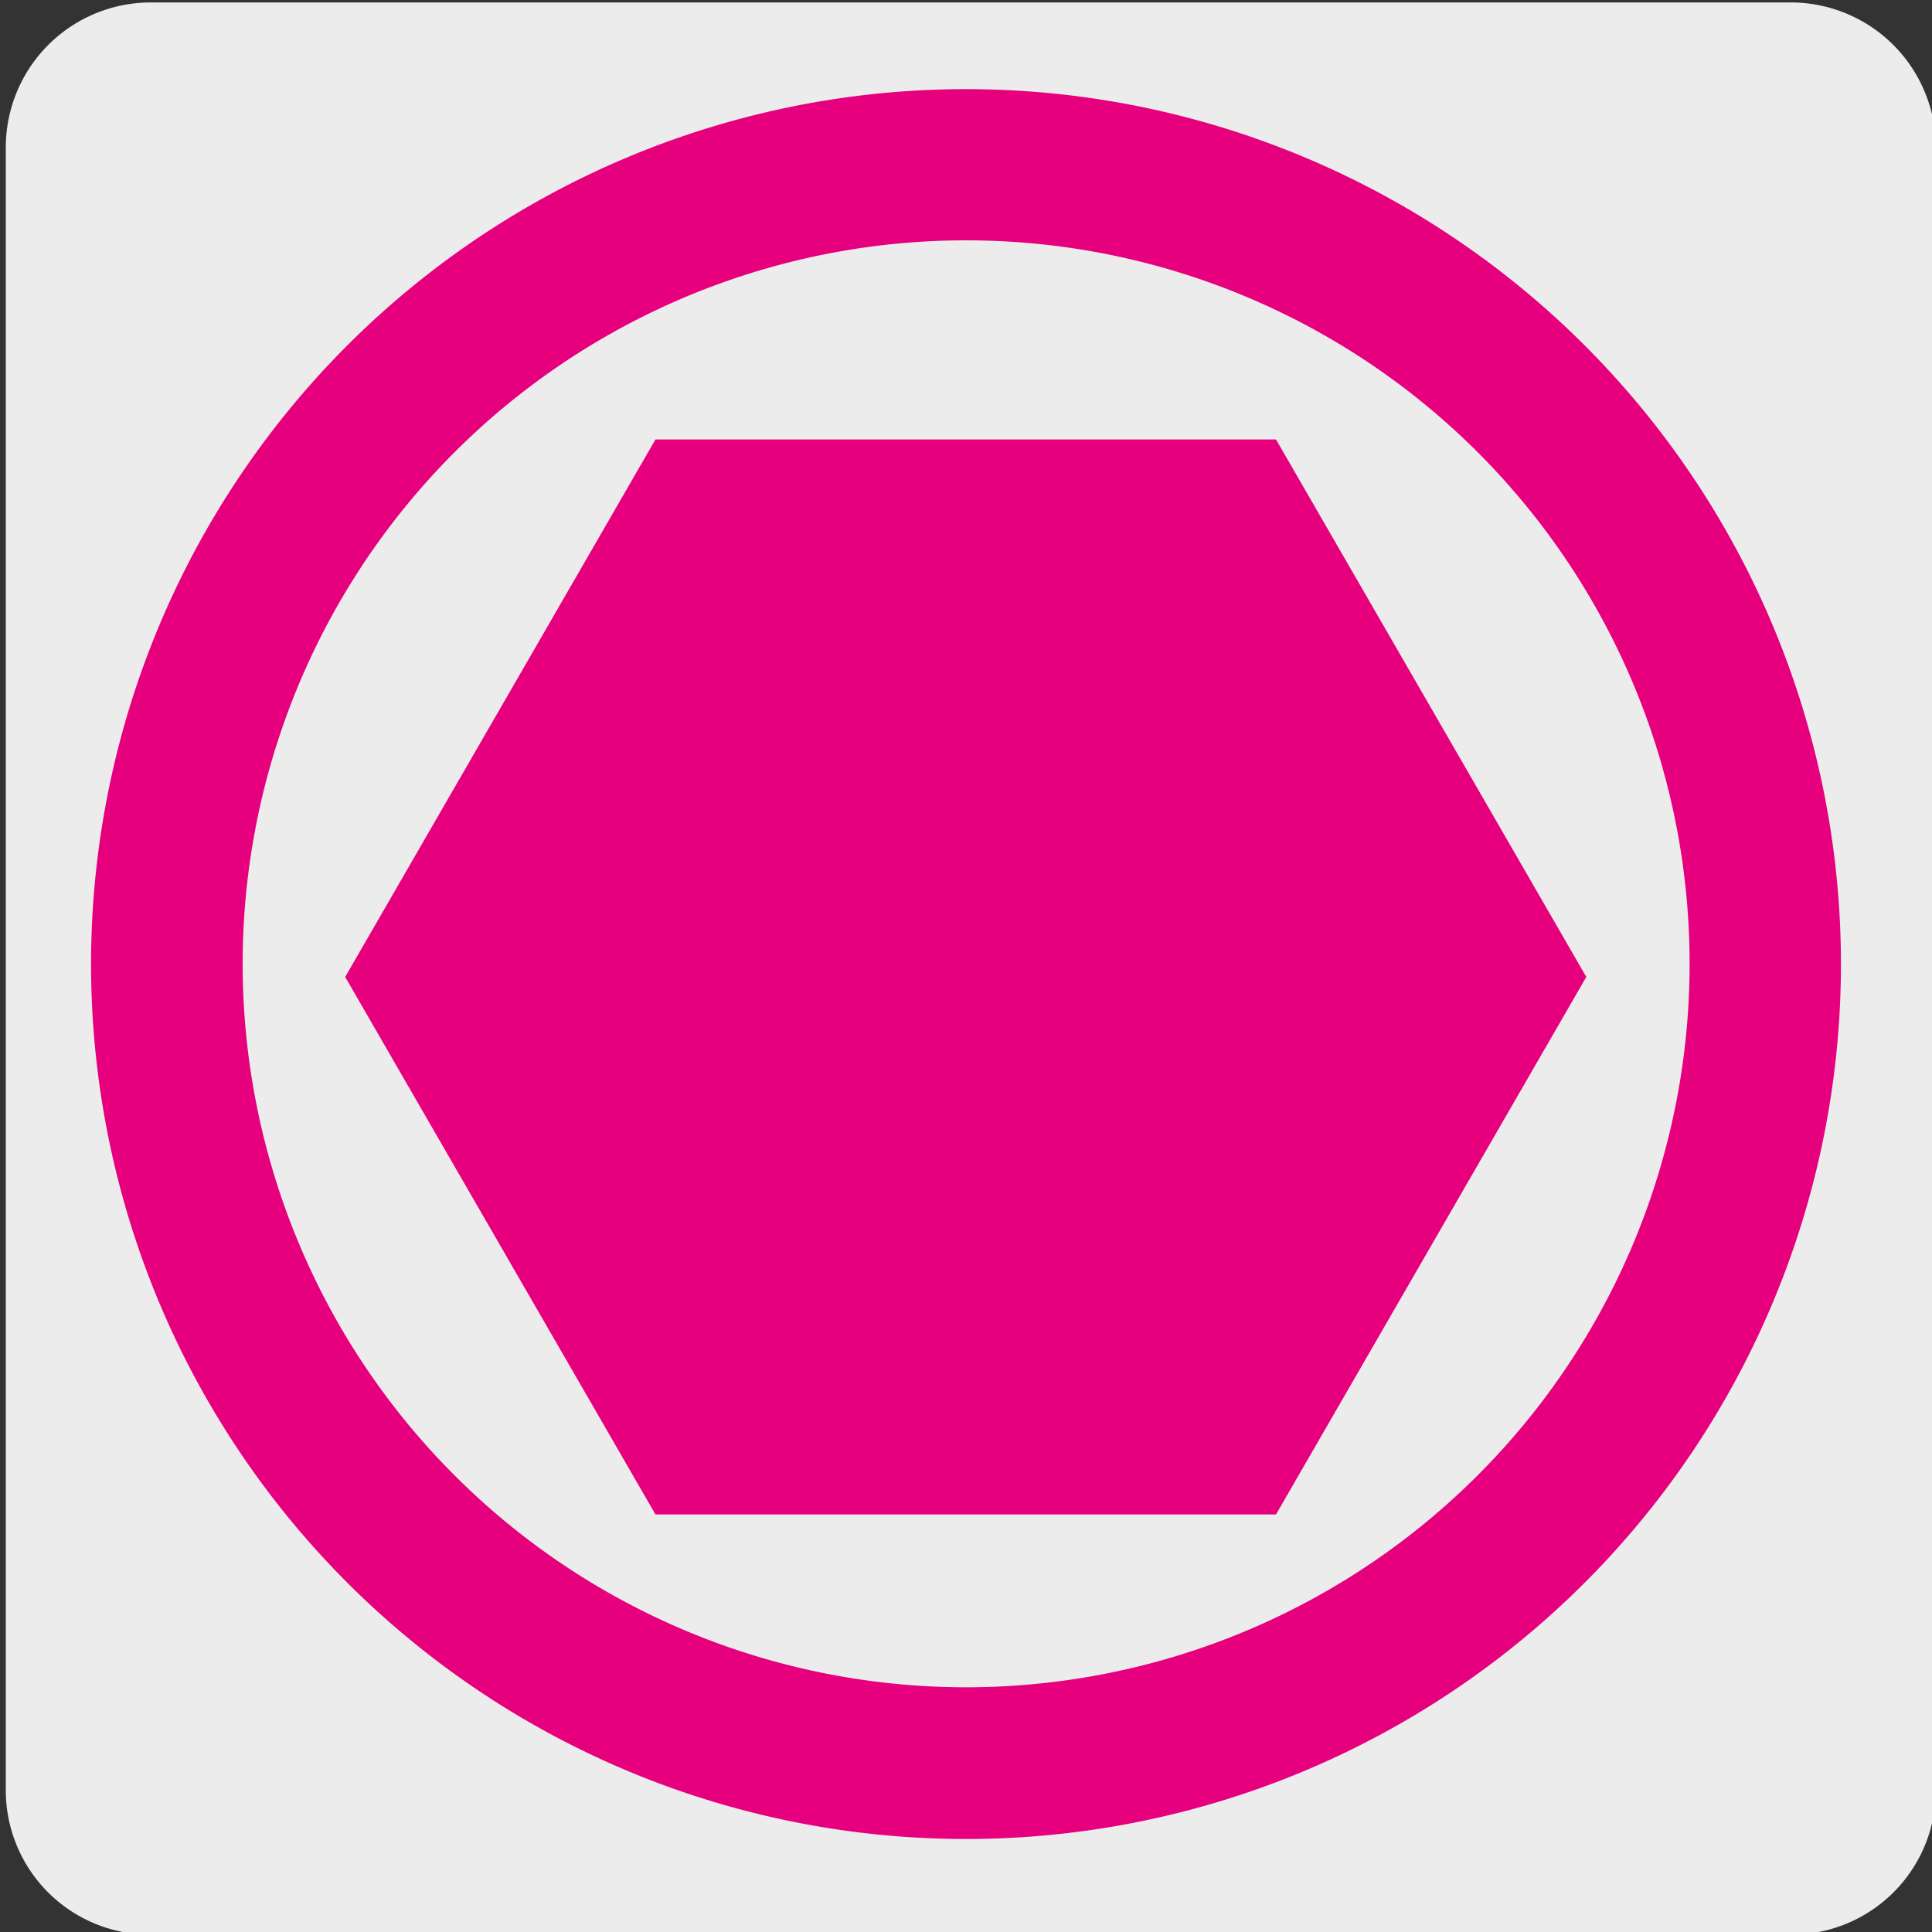
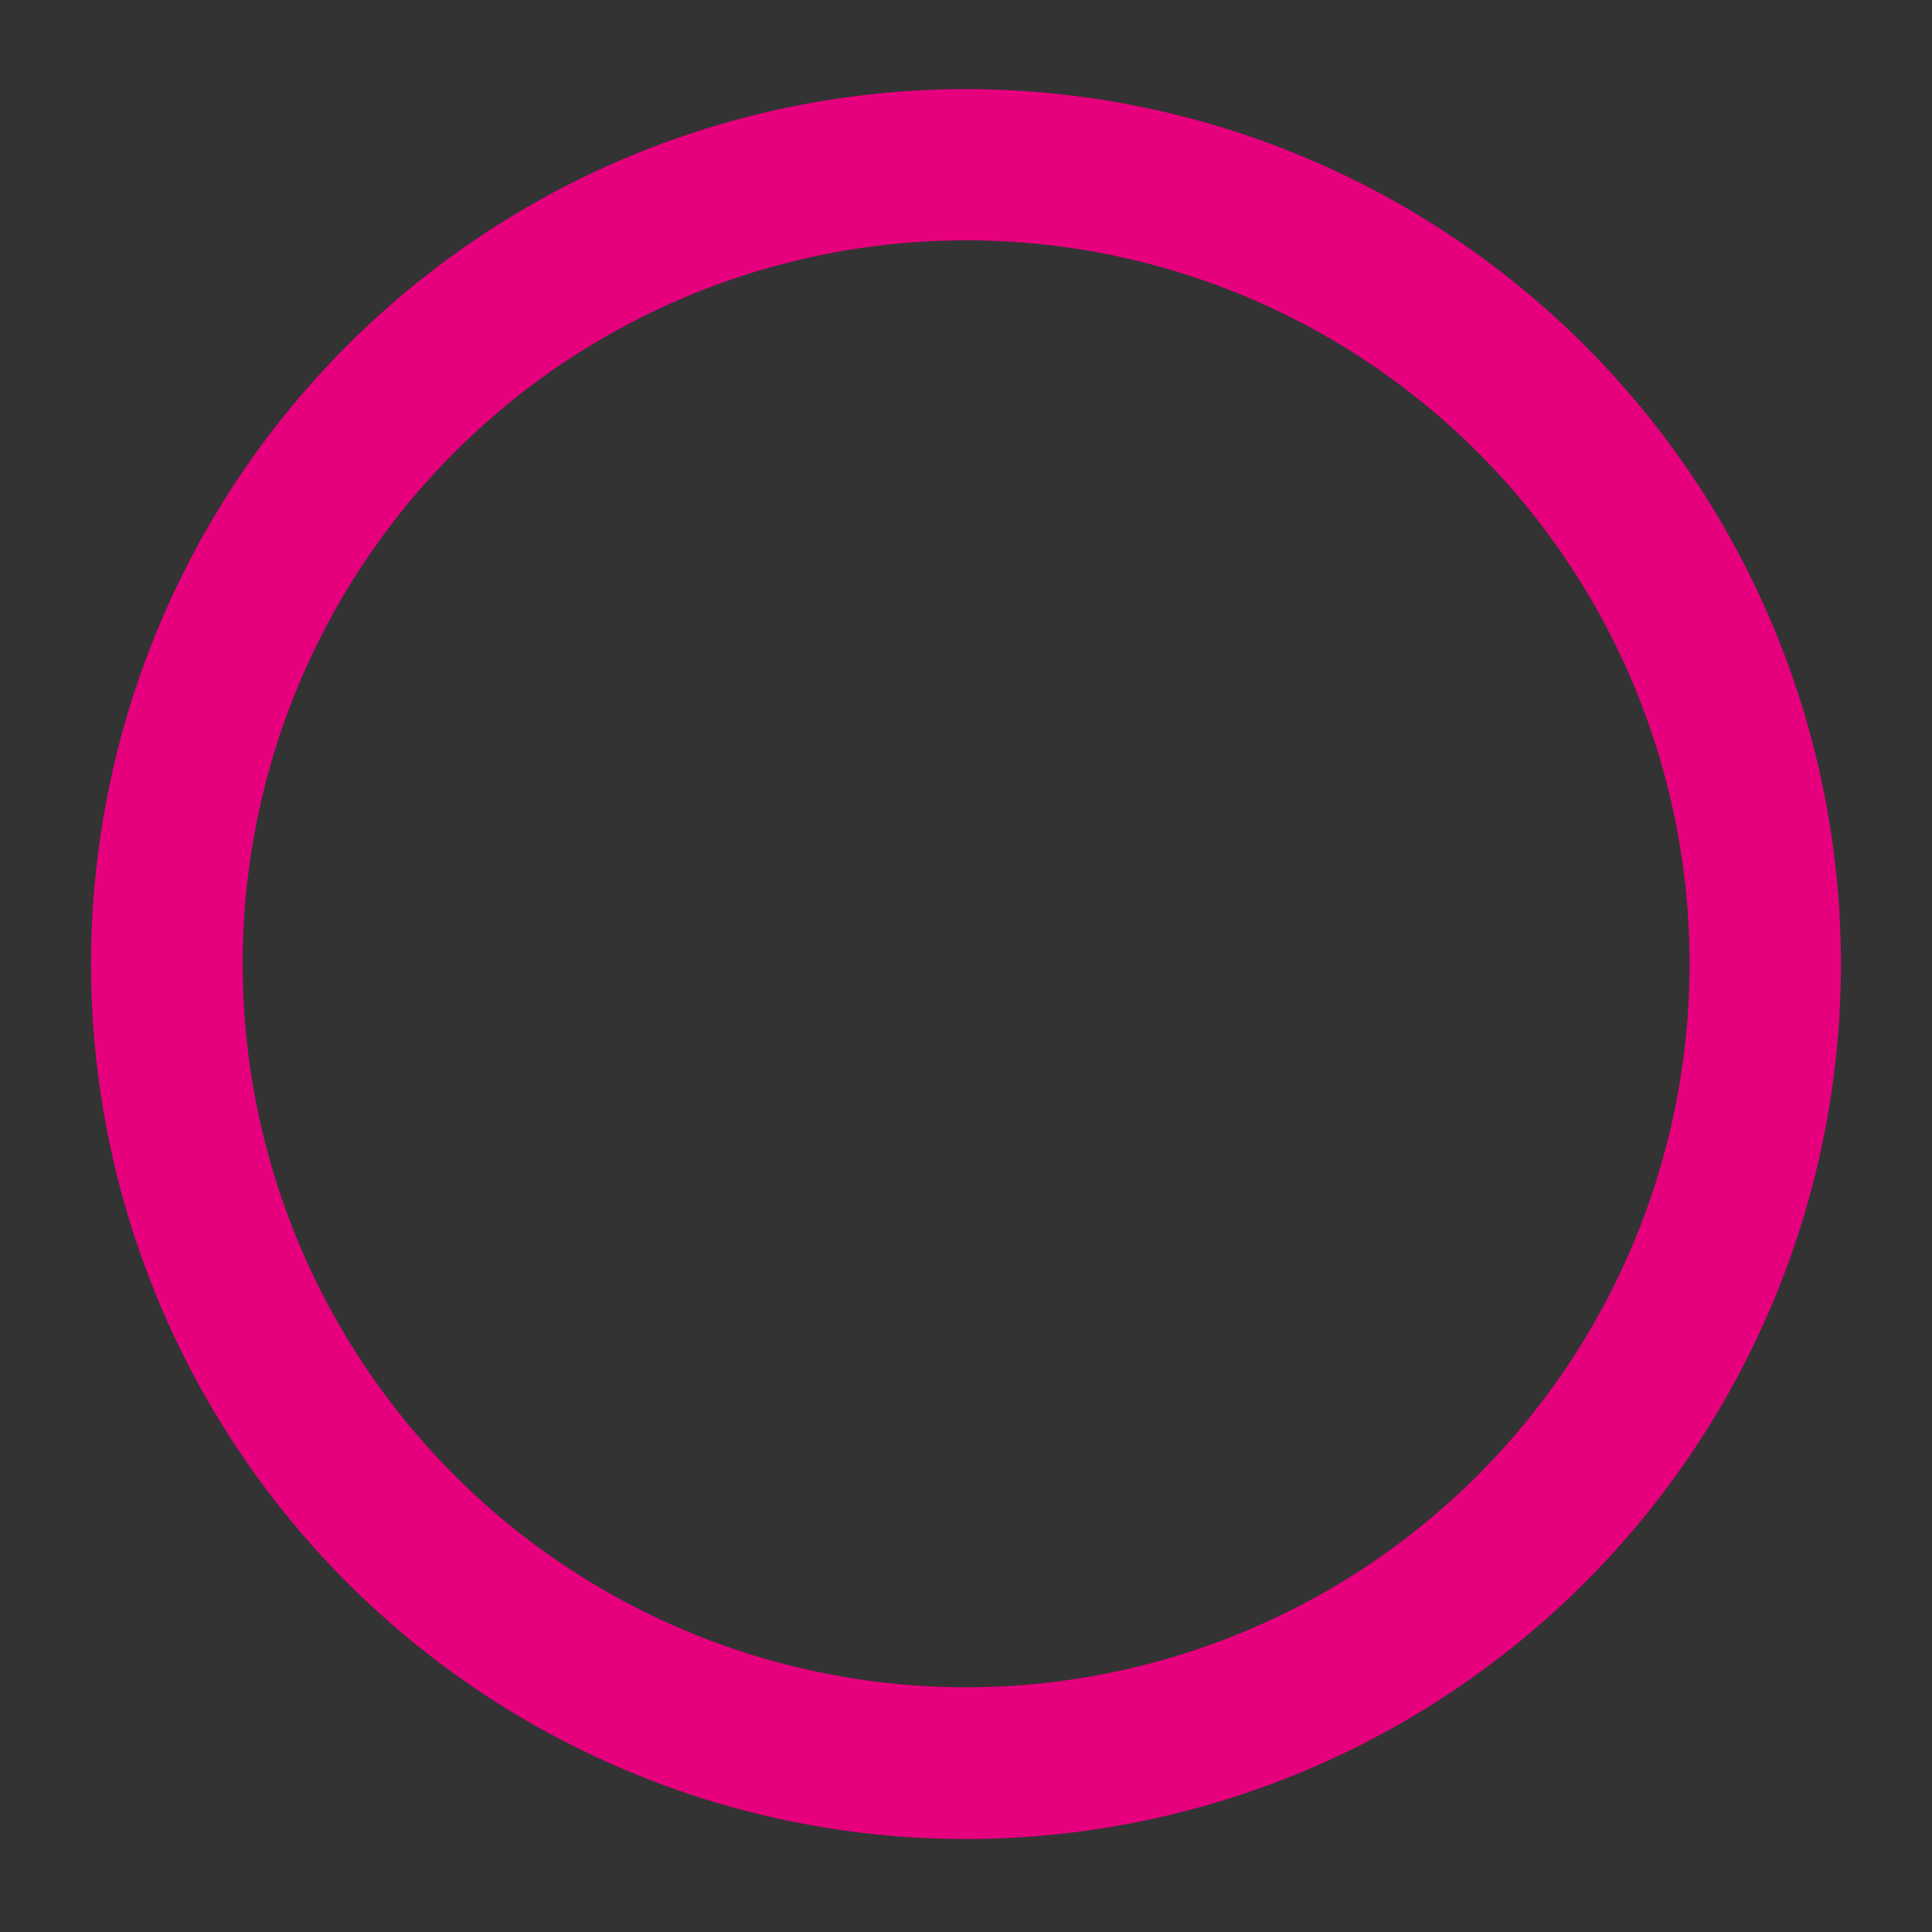
<svg xmlns="http://www.w3.org/2000/svg" viewBox="0 0 150 150">
  <rect x="0" y="0" width="150" height="150" fill="#333333" stroke="none" />
  <defs>
    <style>.cls-1{fill:#edecec;}.cls-2{fill:#e6007e;}</style>
  </defs>
  <title>12945-02</title>
  <g id="Capa_2" data-name="Capa 2">
-     <path class="cls-1" d="M11.7.19H139a11.27,11.27,0,0,1,11.3,11.23V139a11.21,11.21,0,0,1-11.2,11.2H11.64A11.2,11.2,0,0,1,.45,139h0V11.45A11.26,11.26,0,0,1,11.7.19Z" />
-   </g>
+     </g>
  <g id="Capa_3" data-name="Capa 3">
-     <polygon class="cls-2" points="99.07 34.12 50.89 34.12 26.8 75.85 50.89 117.58 99.07 117.58 123.16 75.85 99.07 34.12" />
    <path class="cls-2" d="M75,131a56.17,56.17,0,1,1,56.18-56.17A56.18,56.18,0,0,1,75,131M75,6.92a67.93,67.93,0,1,0,67.93,67.93A67.93,67.93,0,0,0,75,6.92" />
  </g>
</svg>